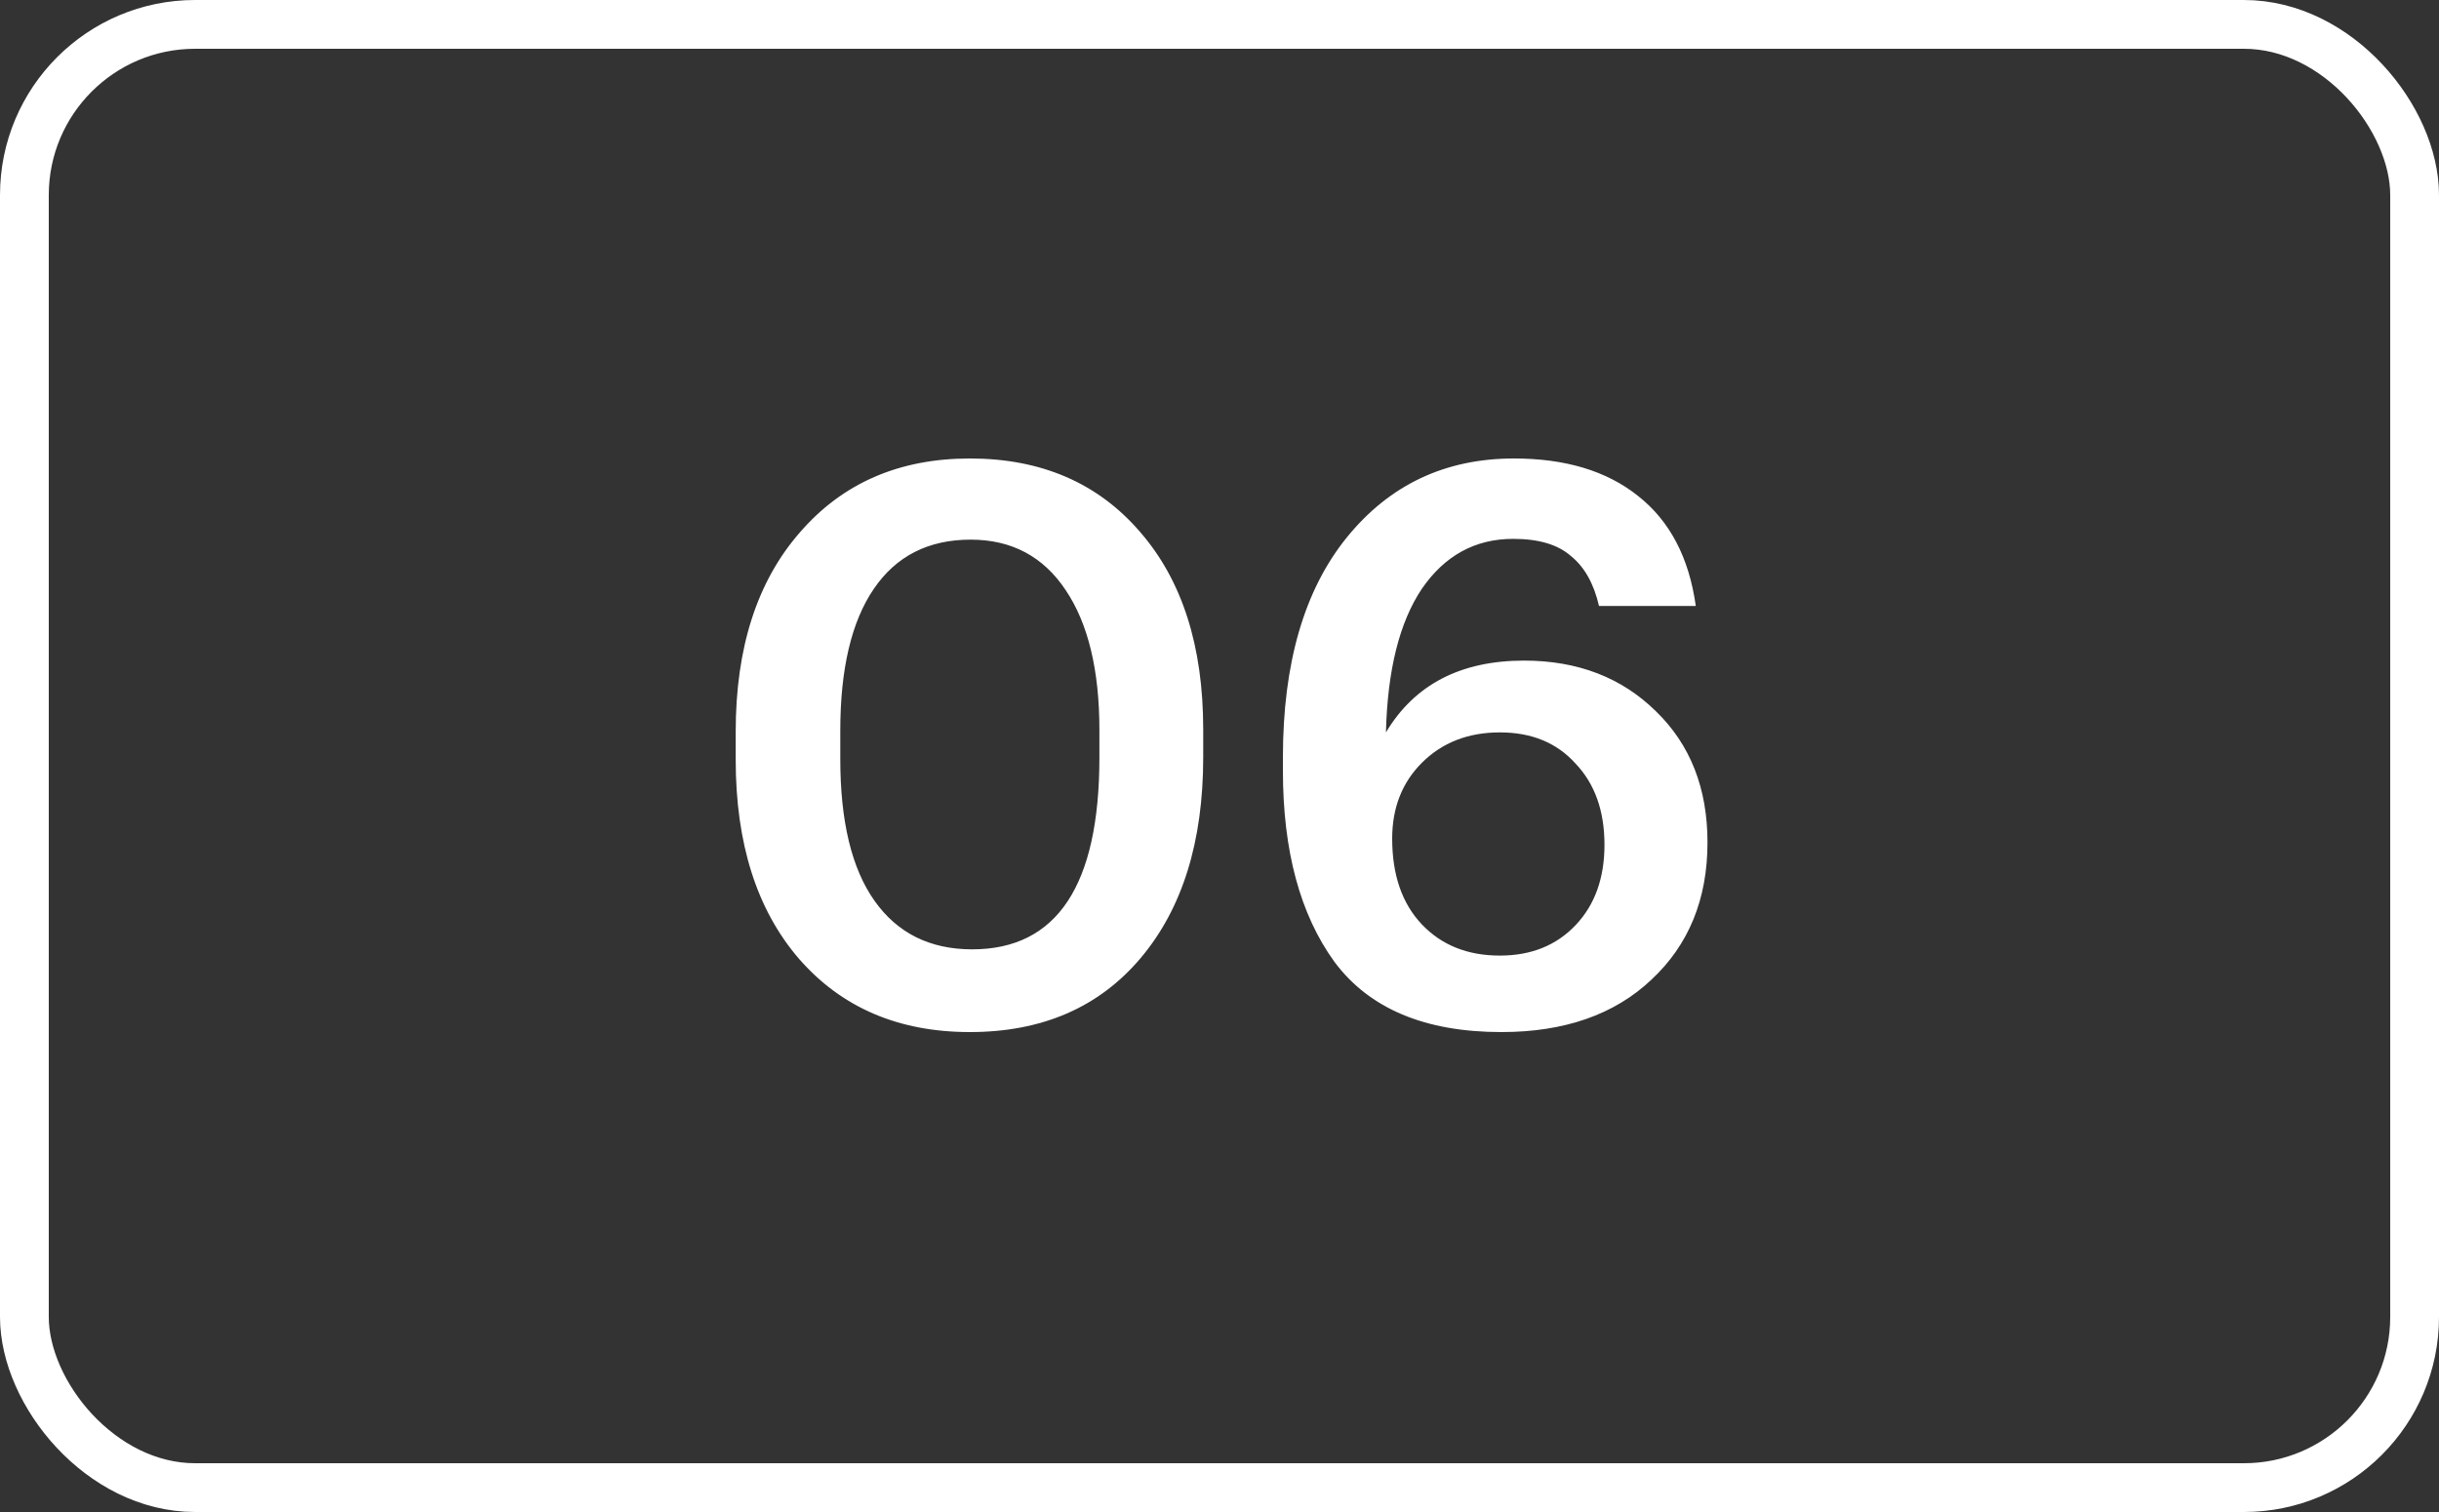
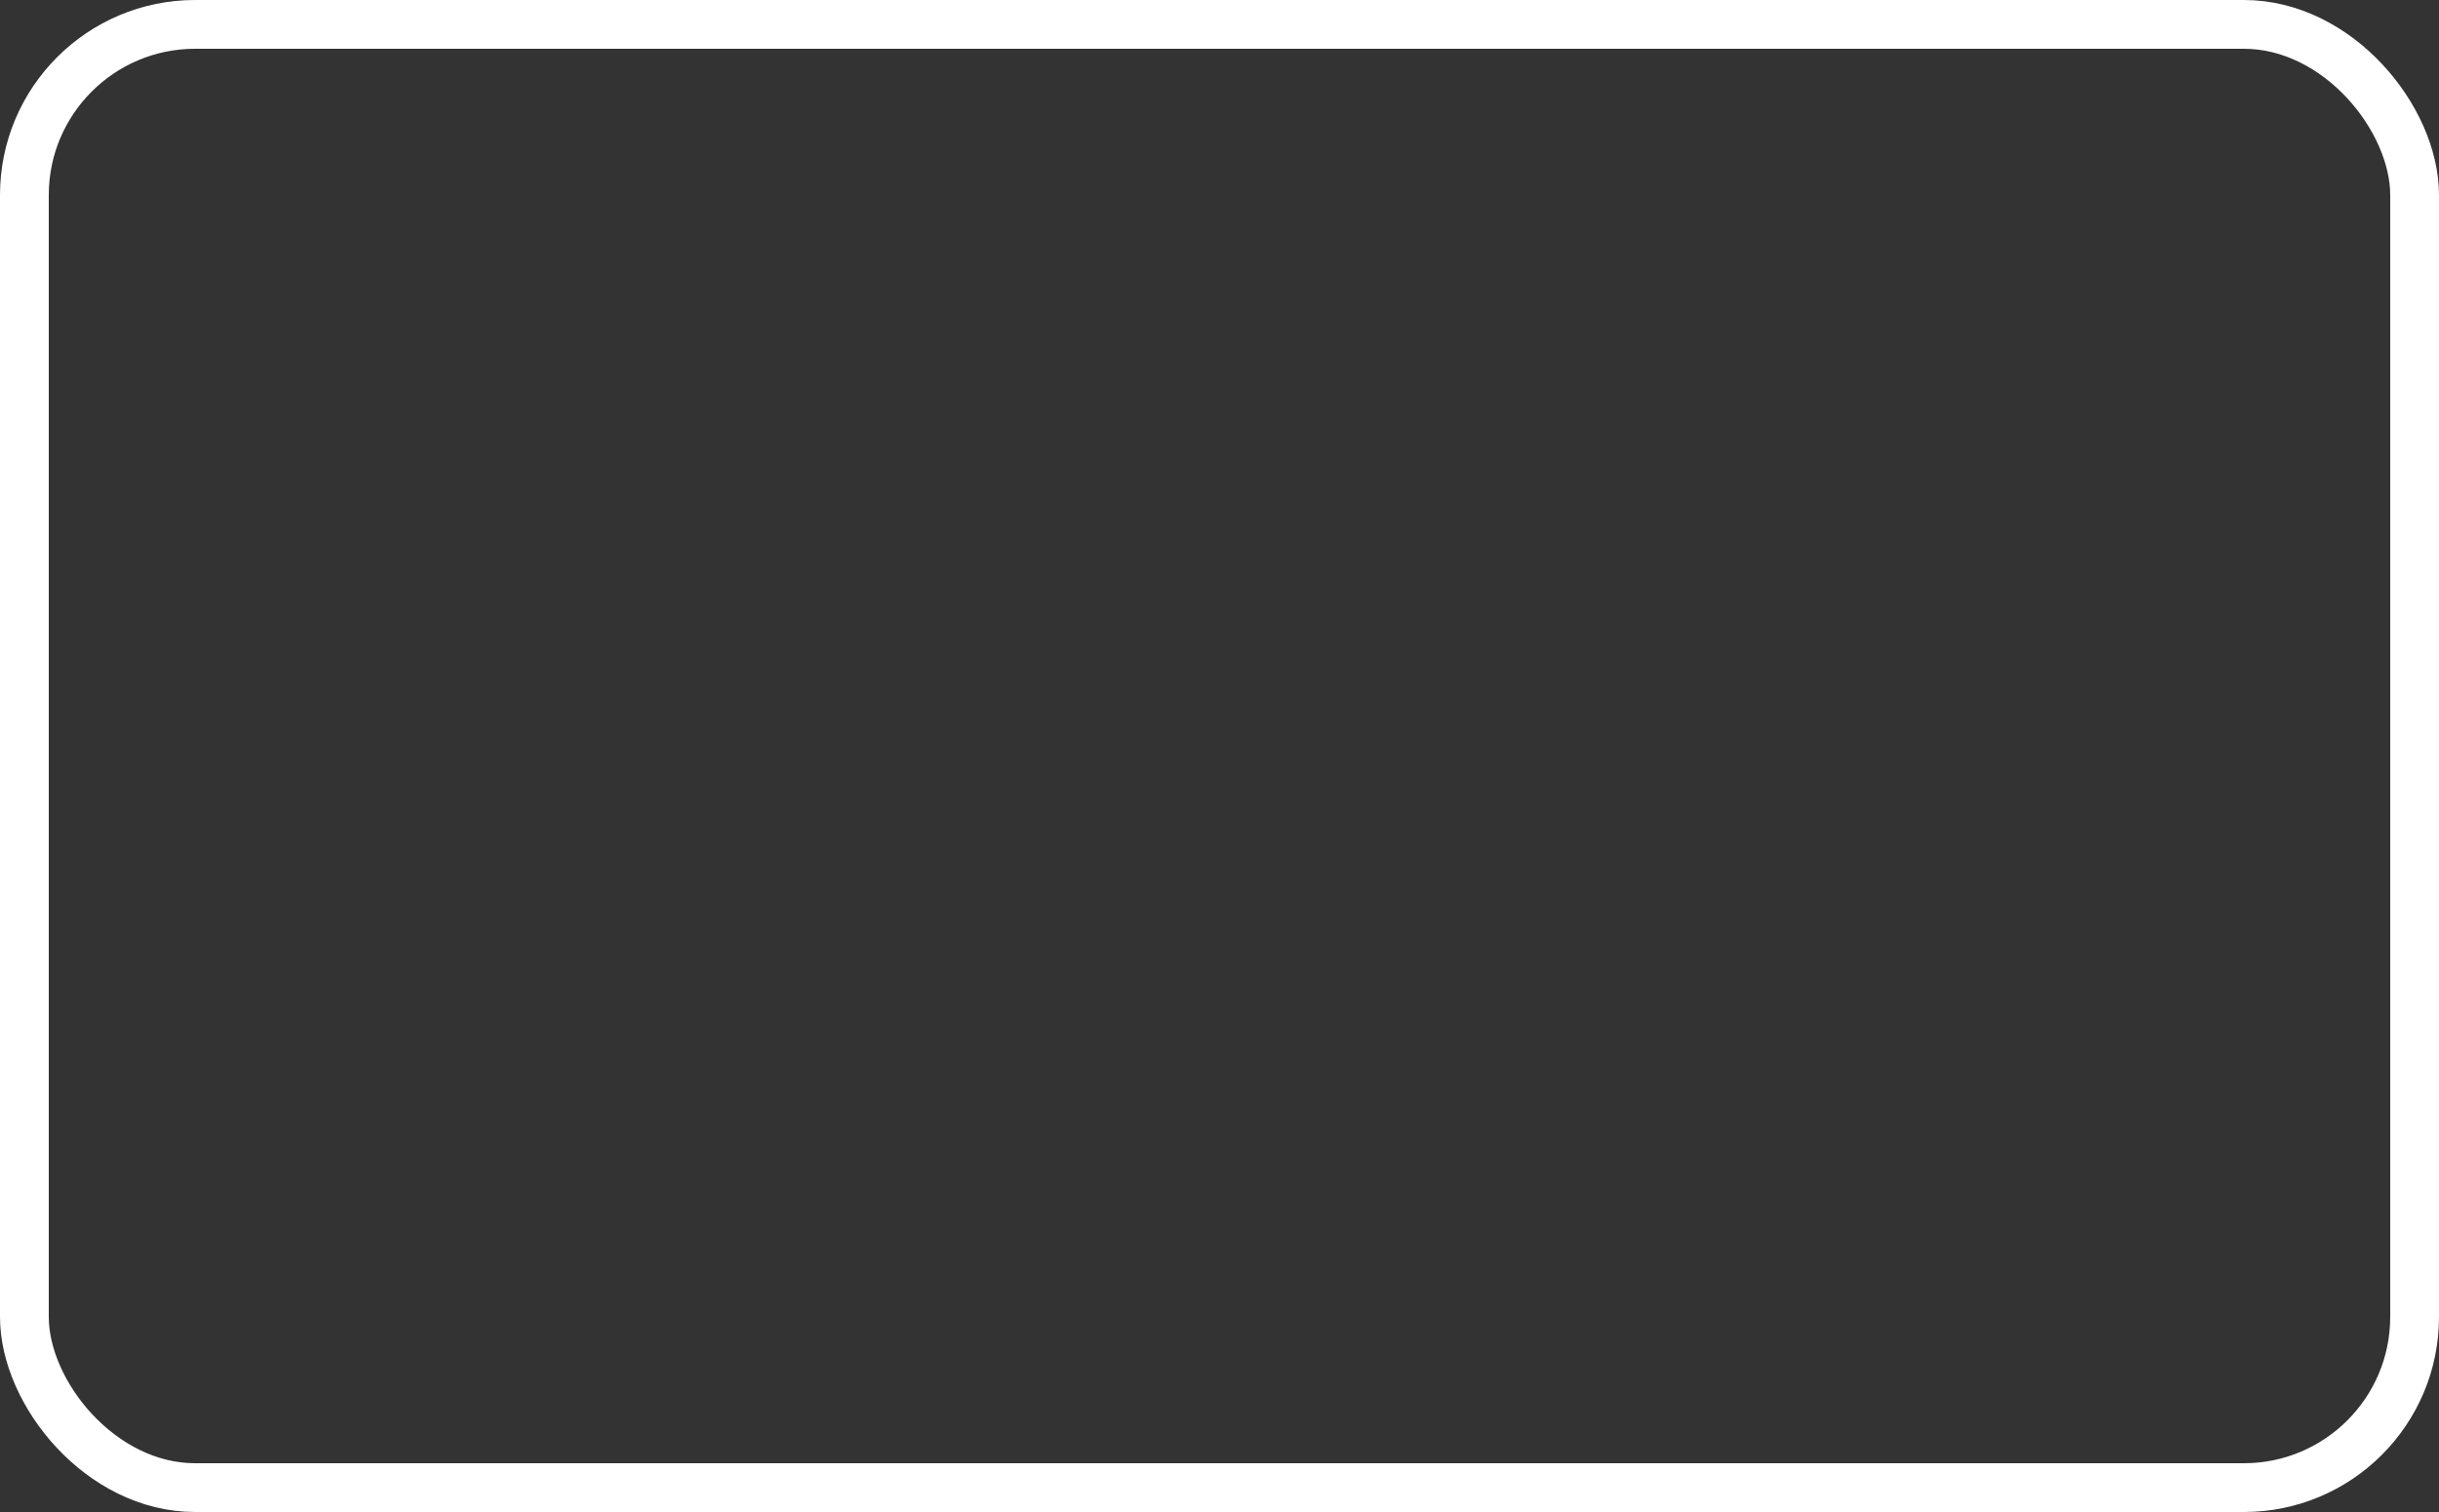
<svg xmlns="http://www.w3.org/2000/svg" width="50" height="31" viewBox="0 0 50 31" fill="none">
  <rect x="0" y="0" width="50" height="31" fill="#333333" stroke="none" />
  <rect x="0.5" y="0.5" width="49" height="30" rx="3.5" stroke="white" />
-   <path d="M19.93 19.464C21.668 19.464 22.538 18.152 22.538 15.528V14.968C22.538 13.741 22.308 12.787 21.85 12.104C21.391 11.411 20.74 11.064 19.898 11.064C19.034 11.064 18.372 11.4 17.914 12.072C17.455 12.744 17.226 13.715 17.226 14.984V15.56C17.226 16.84 17.46 17.811 17.93 18.472C18.399 19.133 19.066 19.464 19.93 19.464ZM19.882 21.16C18.42 21.16 17.252 20.659 16.378 19.656C15.514 18.653 15.082 17.293 15.082 15.576V15C15.082 13.283 15.519 11.923 16.394 10.92C17.268 9.907 18.431 9.4 19.882 9.4C21.343 9.4 22.506 9.901 23.37 10.904C24.234 11.896 24.666 13.245 24.666 14.952V15.528C24.666 17.256 24.239 18.627 23.386 19.64C22.532 20.653 21.364 21.16 19.882 21.16ZM30.78 21.16C29.212 21.16 28.071 20.68 27.356 19.72C26.652 18.749 26.3 17.443 26.3 15.8V15.528C26.3 13.597 26.738 12.093 27.612 11.016C28.487 9.939 29.628 9.4 31.036 9.4C32.092 9.4 32.94 9.656 33.58 10.168C34.231 10.68 34.626 11.432 34.764 12.424H32.78C32.674 11.965 32.482 11.624 32.204 11.4C31.938 11.165 31.543 11.048 31.02 11.048C30.242 11.048 29.618 11.389 29.148 12.072C28.69 12.755 28.444 13.736 28.412 15.016C28.999 14.035 29.943 13.544 31.244 13.544C32.343 13.544 33.244 13.891 33.948 14.584C34.652 15.267 35.004 16.163 35.004 17.272C35.004 18.435 34.62 19.373 33.852 20.088C33.095 20.803 32.071 21.16 30.78 21.16ZM30.748 19.592C31.388 19.592 31.906 19.384 32.3 18.968C32.695 18.552 32.892 18.003 32.892 17.32C32.892 16.627 32.695 16.072 32.3 15.656C31.916 15.229 31.399 15.016 30.748 15.016C30.098 15.016 29.564 15.224 29.148 15.64C28.743 16.045 28.54 16.563 28.54 17.192C28.54 17.939 28.743 18.525 29.148 18.952C29.554 19.379 30.087 19.592 30.748 19.592Z" fill="white" />
</svg>